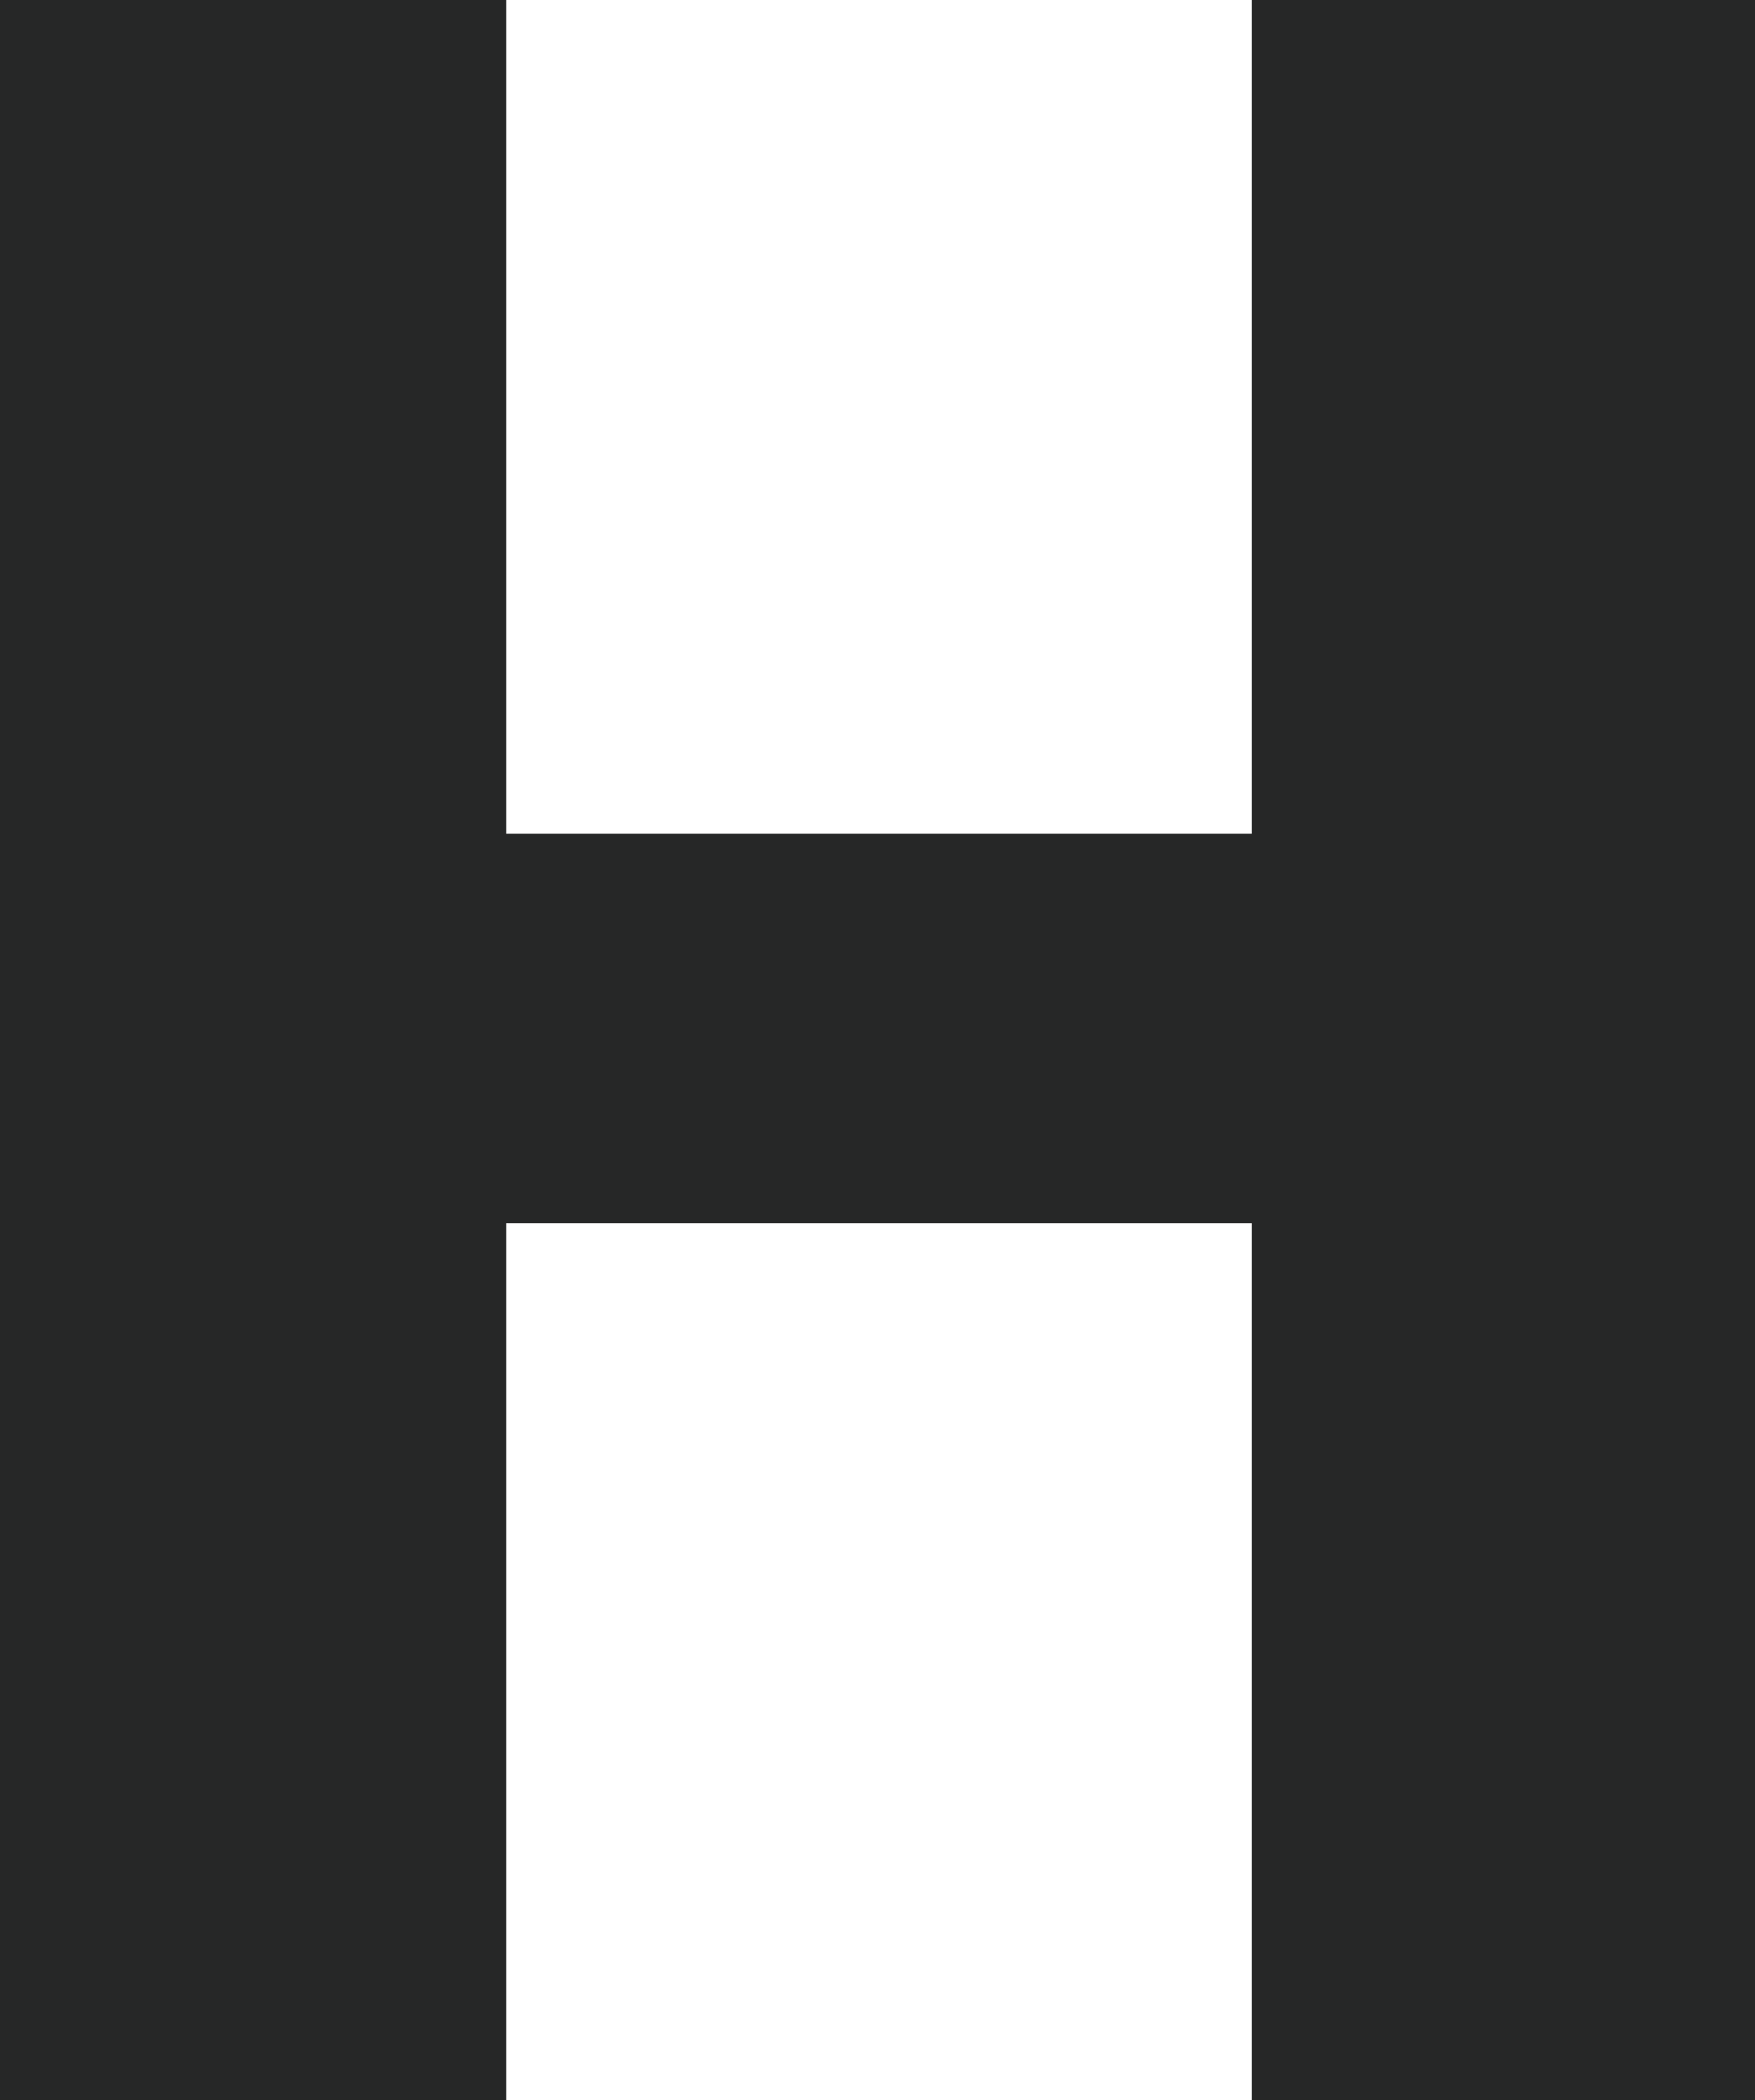
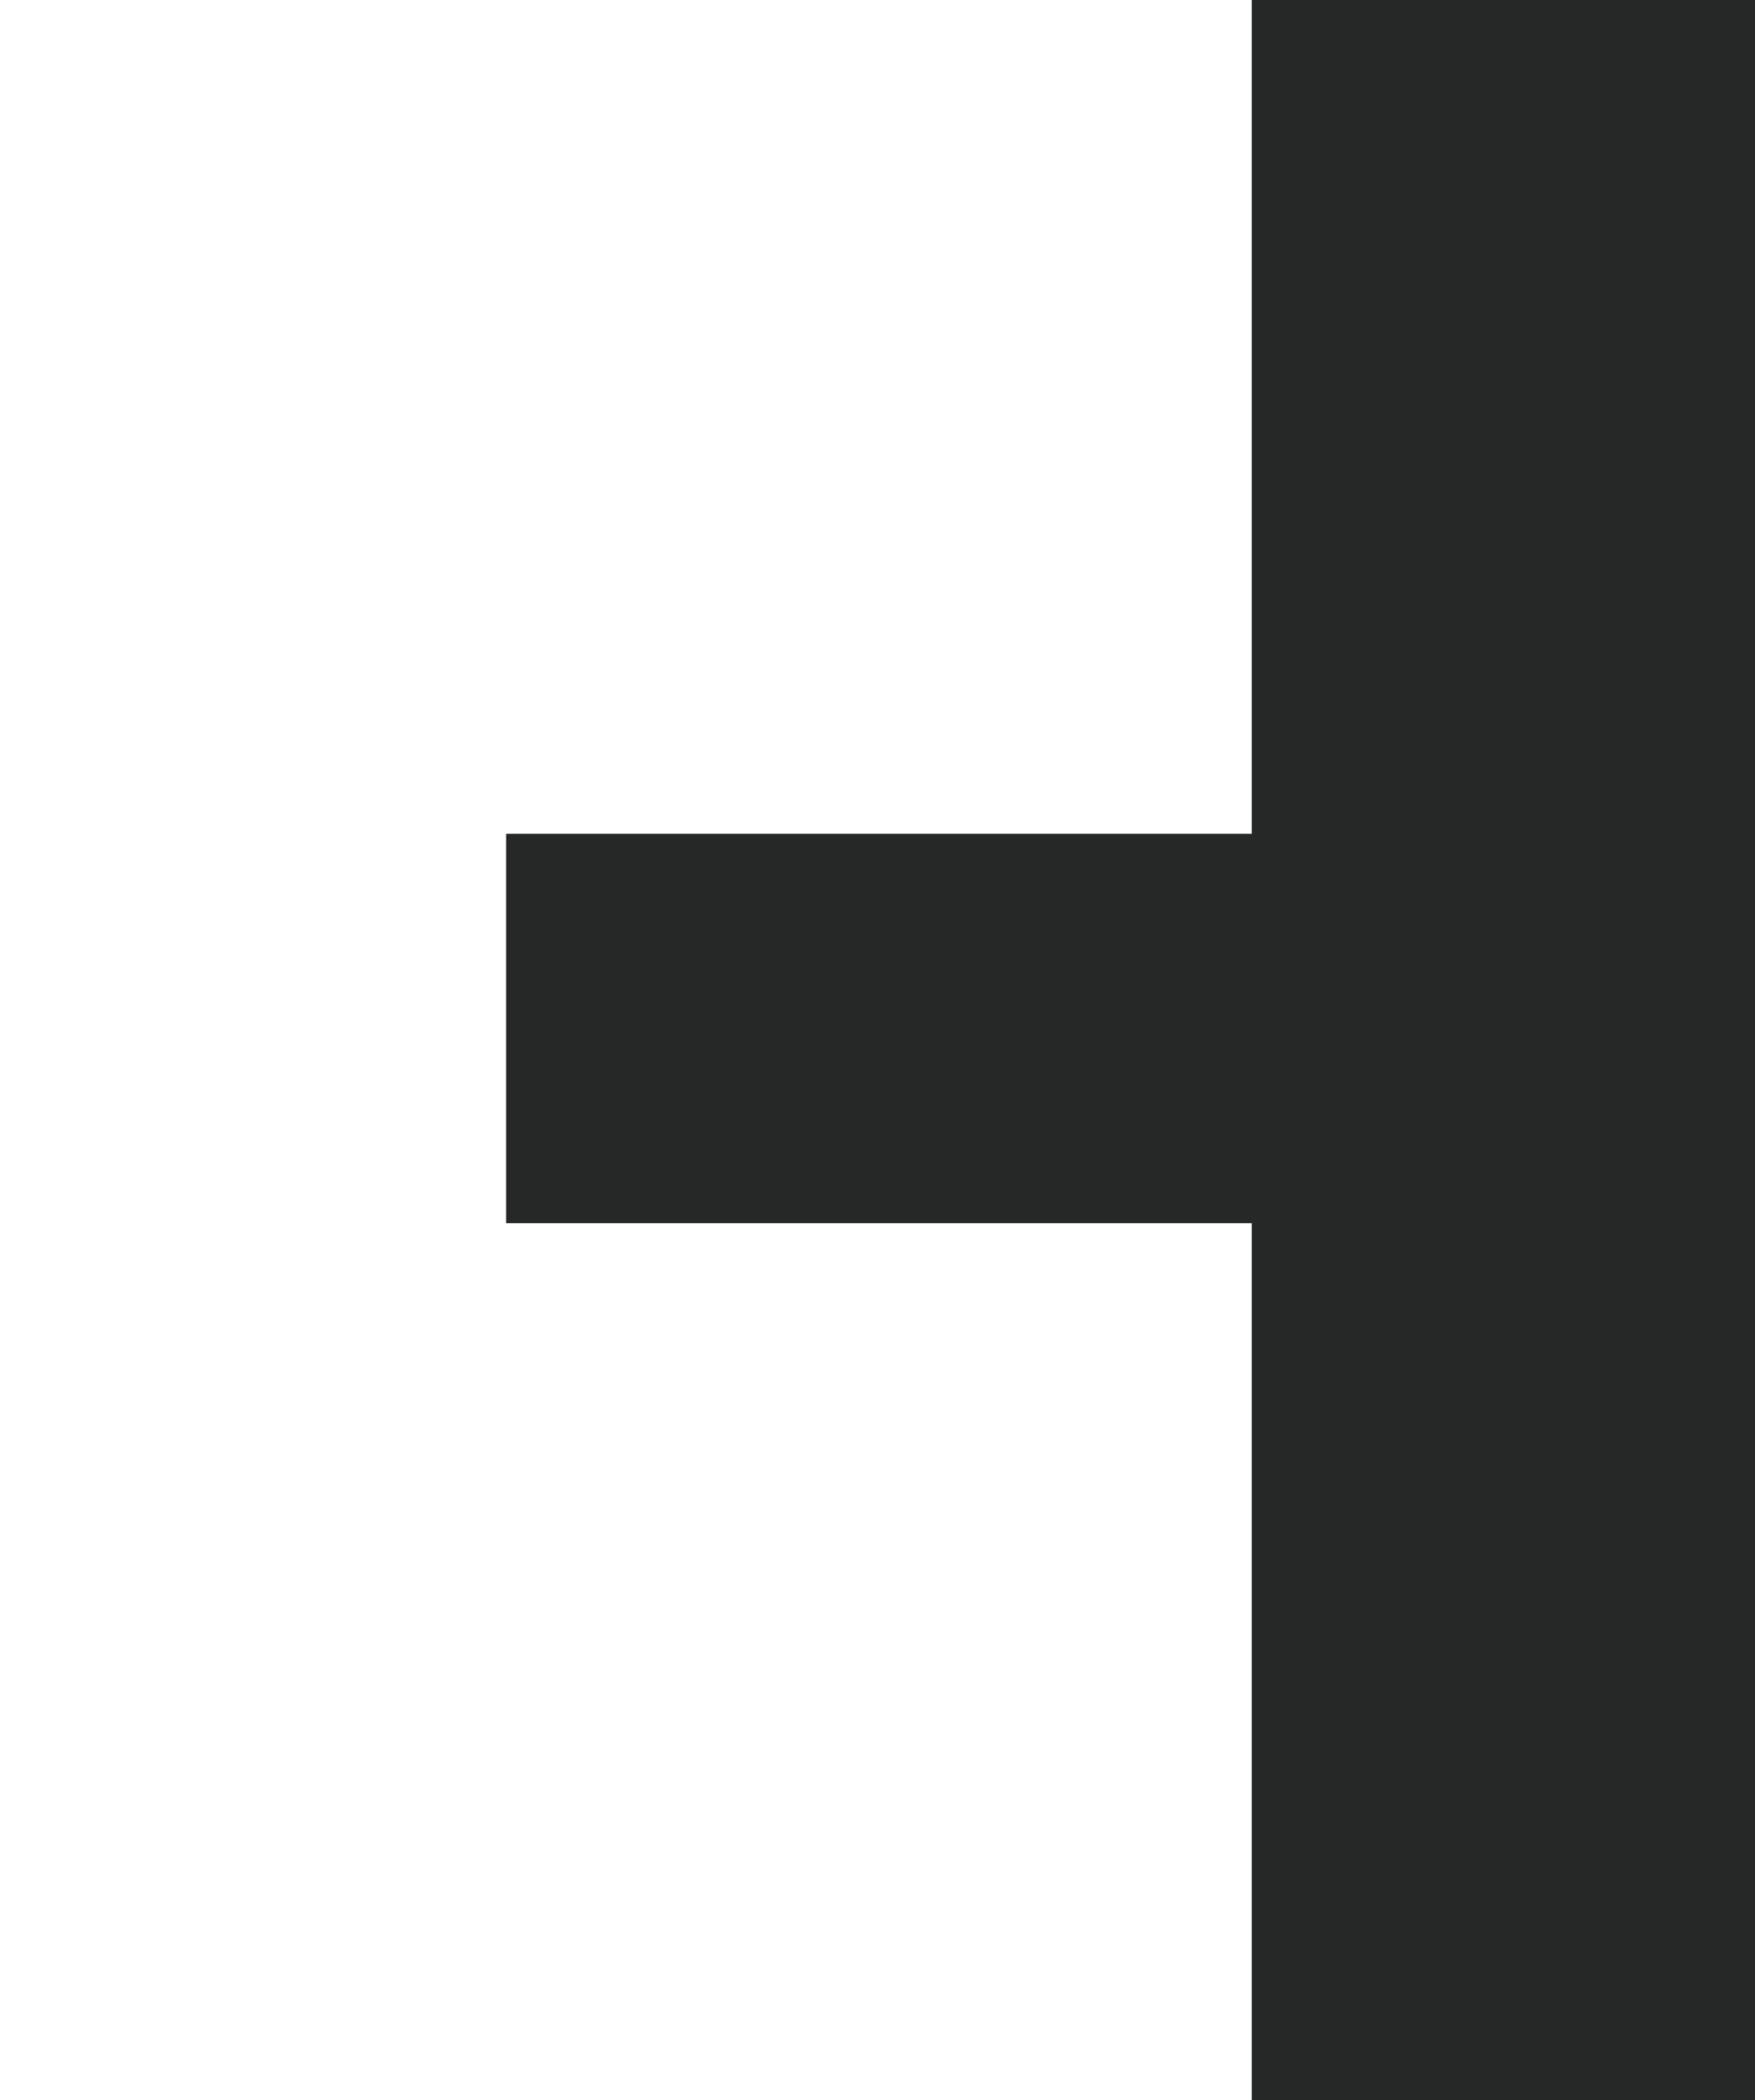
<svg xmlns="http://www.w3.org/2000/svg" width="17.402" height="20.82" viewBox="0 0 17.402 20.82">
  <defs>
    <style>
      .cls-1 {
        fill: #262727;
      }
    </style>
  </defs>
-   <path id="パス_93391" data-name="パス 93391" class="cls-1" d="M102.177.3V8.567H94.784V.3H89.765V21.122h5.019V12.428h7.393v8.694h4.99V.3Z" transform="translate(-89.765 -0.301)" />
+   <path id="パス_93391" data-name="パス 93391" class="cls-1" d="M102.177.3V8.567H94.784V.3H89.765h5.019V12.428h7.393v8.694h4.99V.3Z" transform="translate(-89.765 -0.301)" />
</svg>